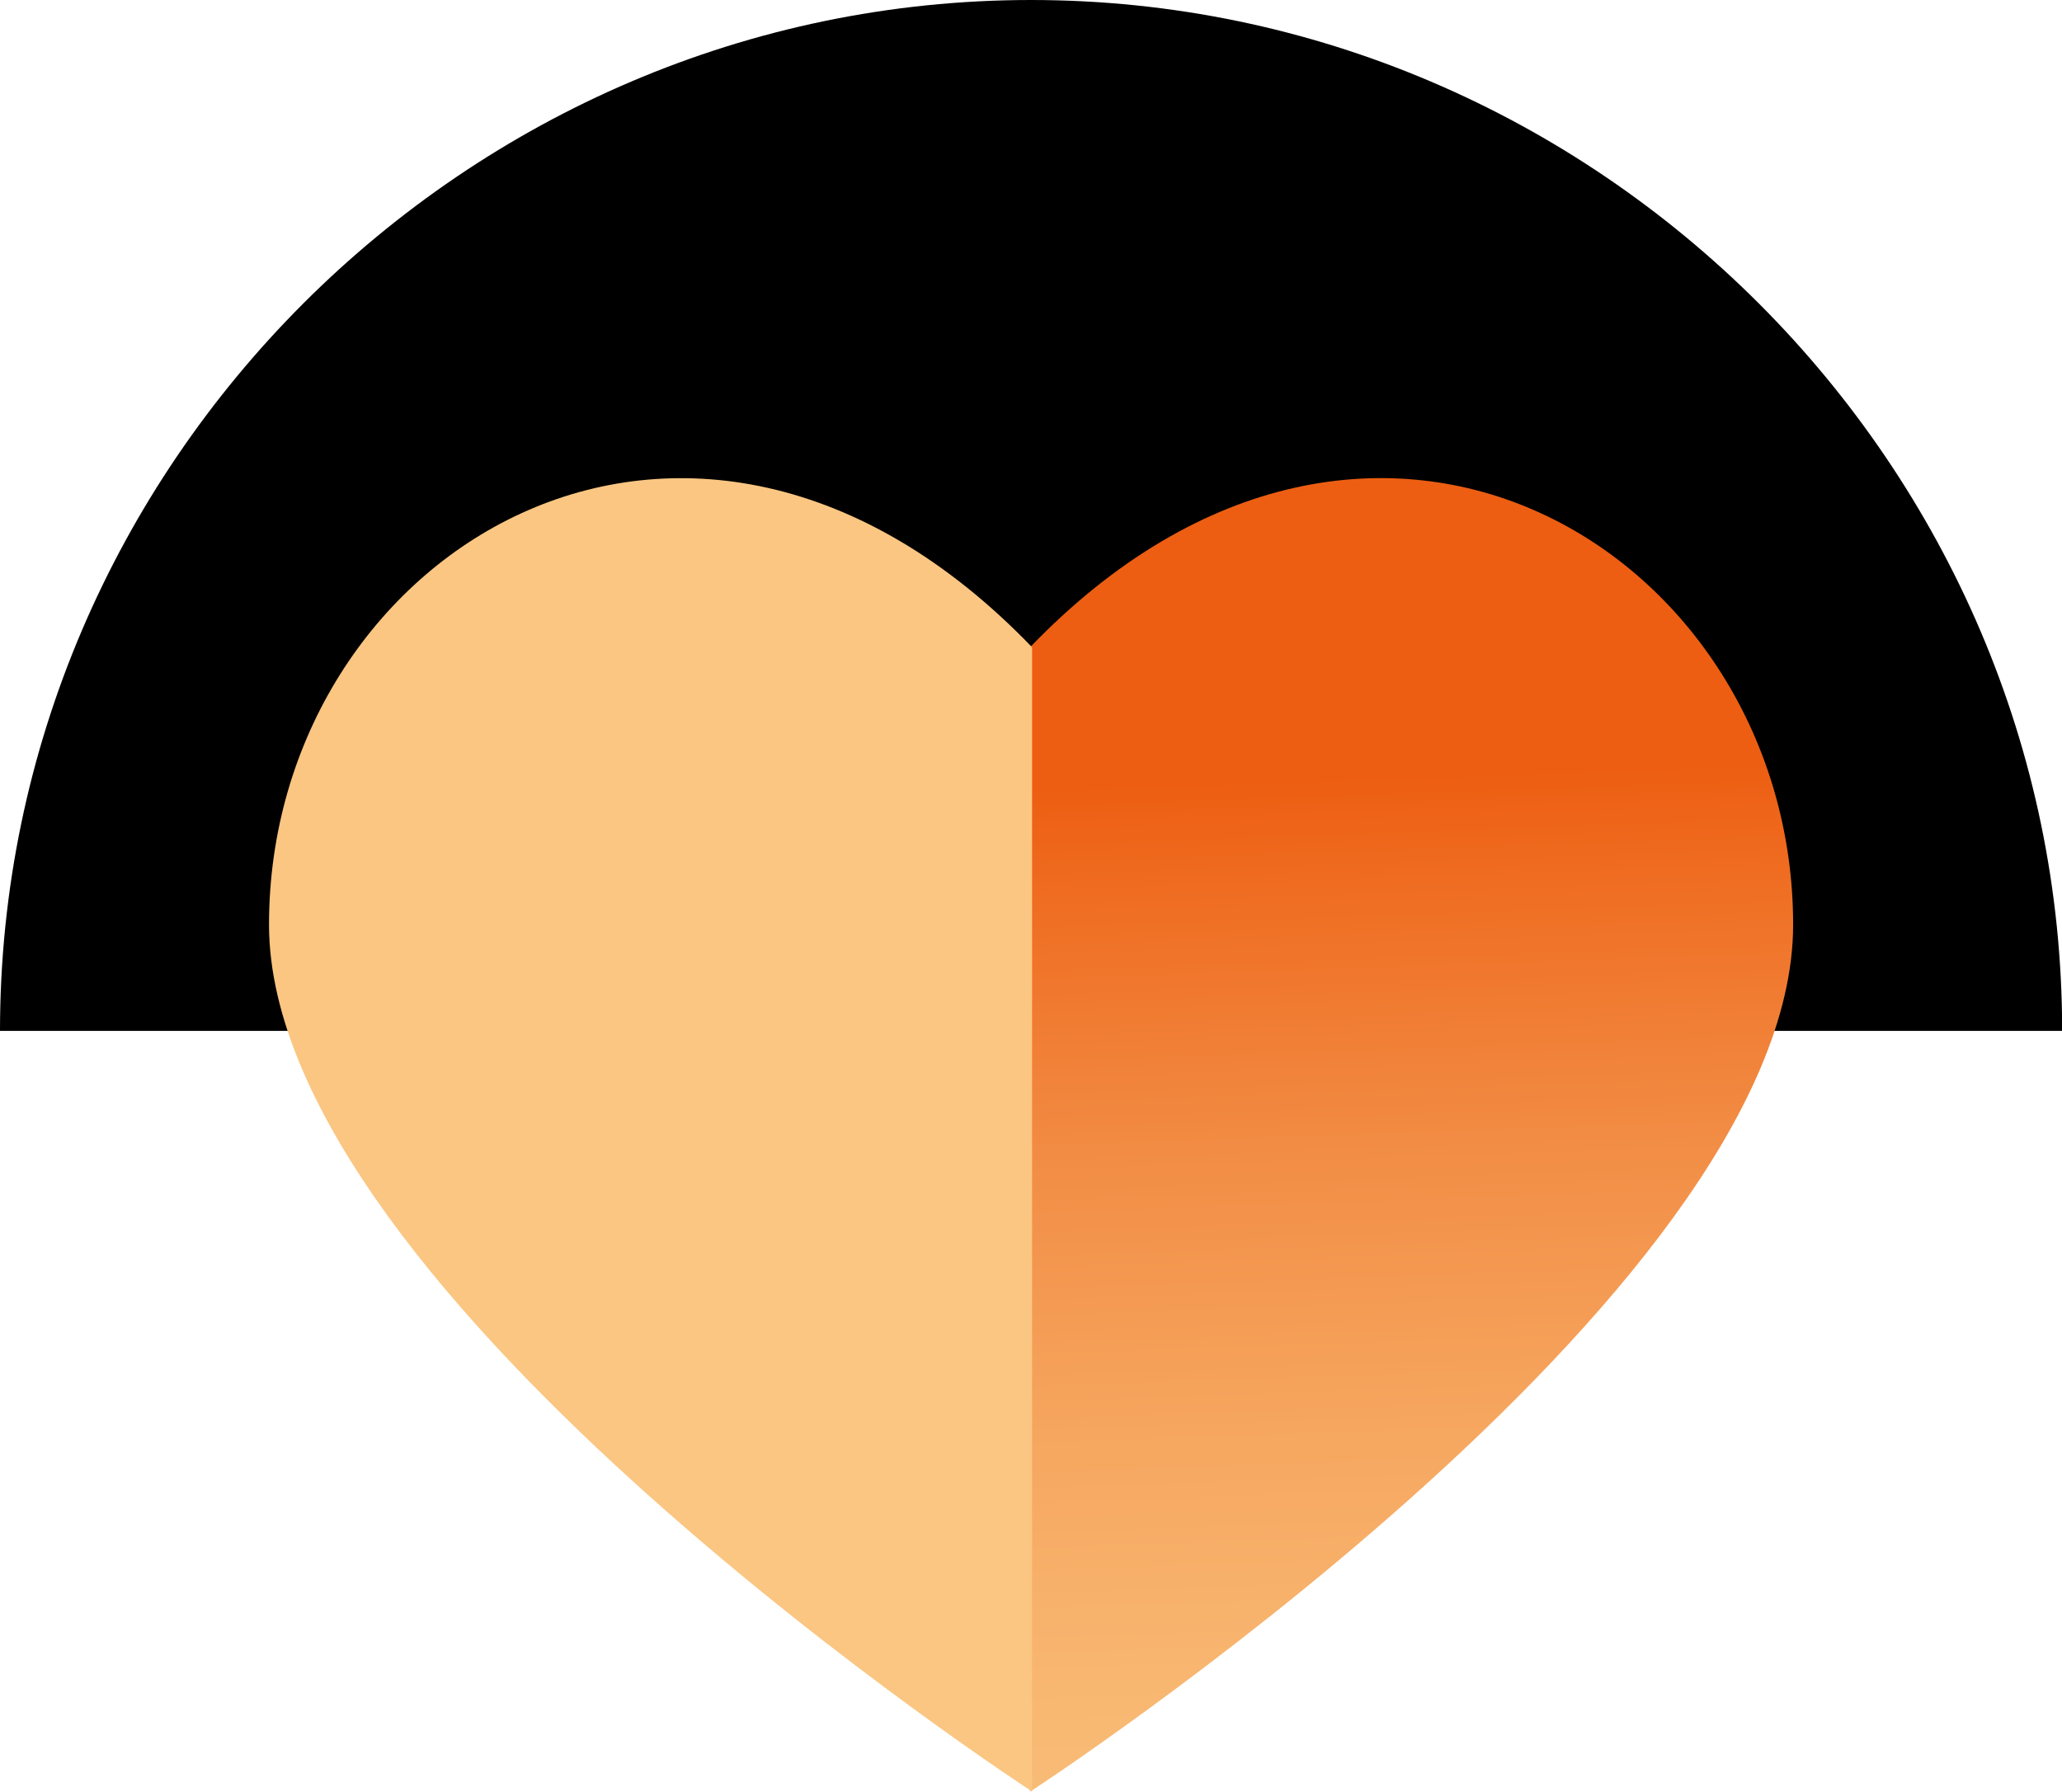
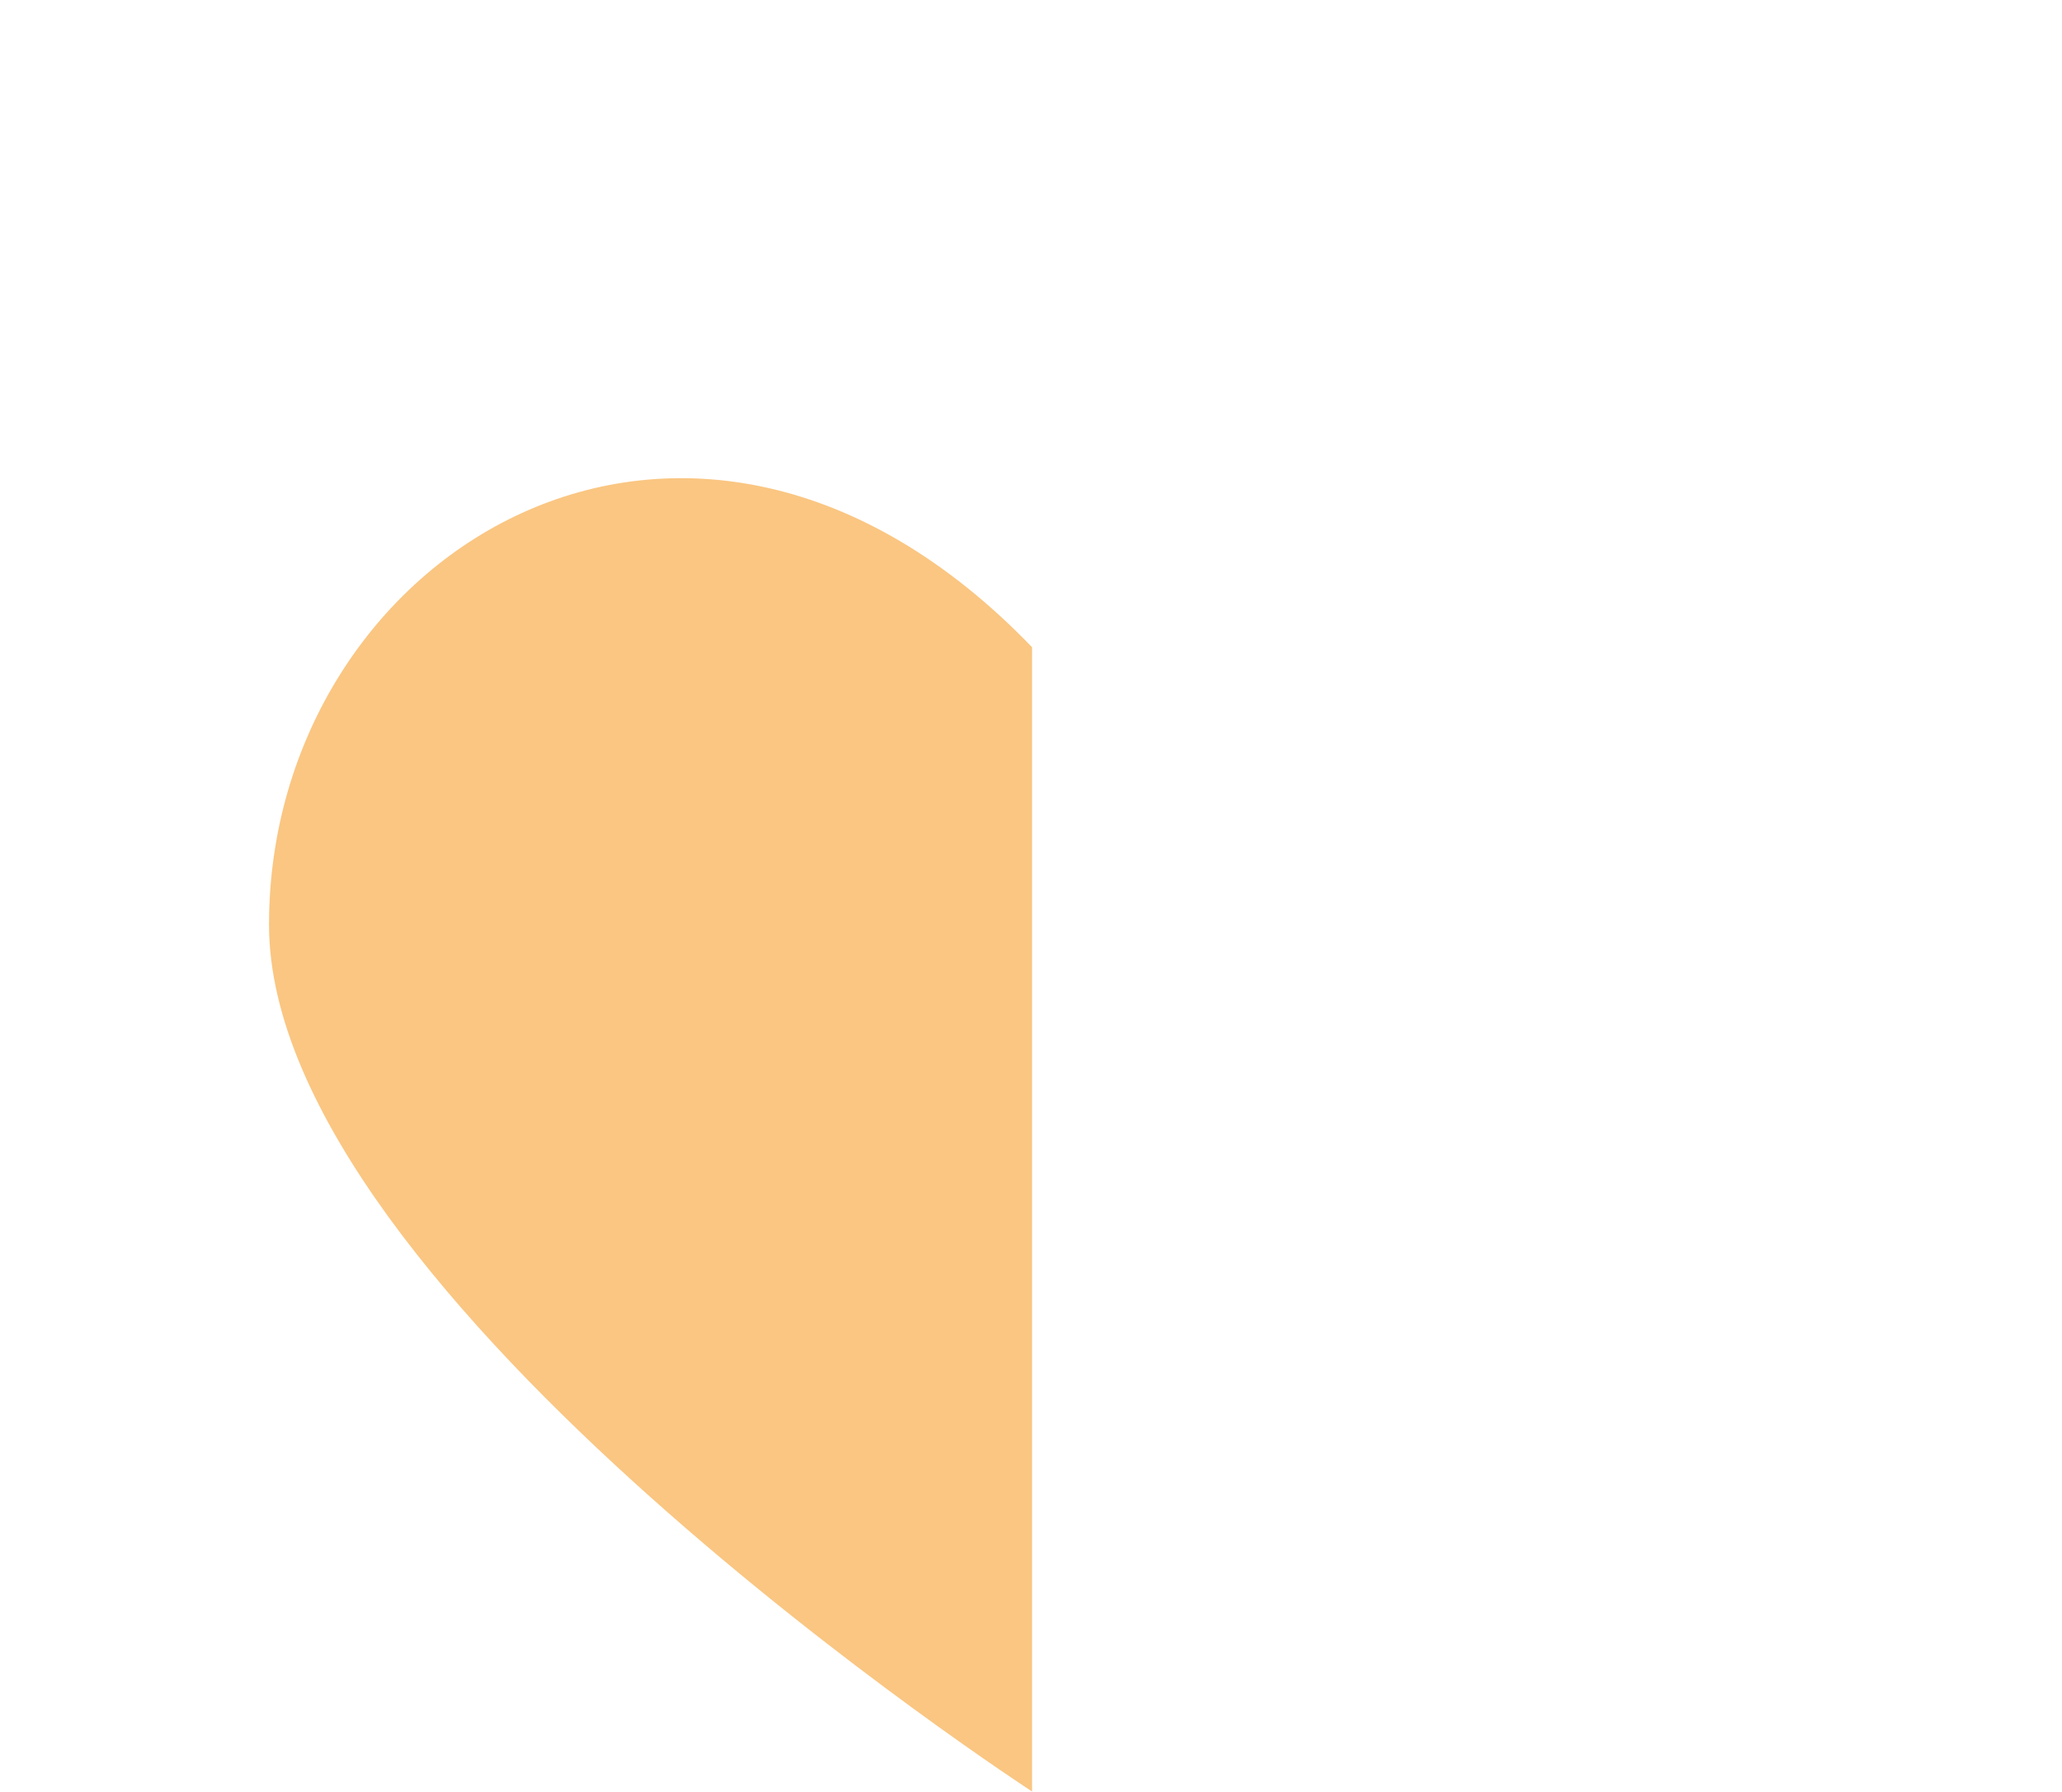
<svg xmlns="http://www.w3.org/2000/svg" id="Layer_2" viewBox="0 0 141.65 123.1">
  <defs>
    <style>.cls-1{fill:url(#linear-gradient);}.cls-1,.cls-2,.cls-3{stroke-width:0px;}.cls-3{fill:#fac682;}</style>
    <linearGradient id="linear-gradient" x1="95.59" y1="53.32" x2="99.17" y2="156.52" gradientUnits="userSpaceOnUse">
      <stop offset="0" stop-color="#ed5e12" />
      <stop offset=".08" stop-color="#ef6e23" />
      <stop offset=".25" stop-color="#f28d45" />
      <stop offset=".43" stop-color="#f6a65f" />
      <stop offset=".61" stop-color="#f8b872" />
      <stop offset=".8" stop-color="#f9c27e" />
      <stop offset="1" stop-color="#fac682" />
    </linearGradient>
  </defs>
  <g id="Layer_1-2">
-     <path class="cls-2" d="m70.83,70.83H0C0,31.97,31.97,0,70.83,0s70.83,31.97,70.83,70.83h-70.83Z" />
-     <path class="cls-1" d="m123.18,63.53c0-25.49-28.83-43.58-52.42-19.06v78.63s52.42-34.08,52.42-59.56Z" />
-     <path class="cls-3" d="m70.9,123.1V44.47c-23.59-24.51-52.42-6.43-52.42,19.06,0,25.49,52.42,59.56,52.42,59.56Z" />
+     <path class="cls-3" d="m70.9,123.1V44.47c-23.59-24.51-52.42-6.43-52.42,19.06,0,25.49,52.42,59.56,52.42,59.56" />
  </g>
</svg>